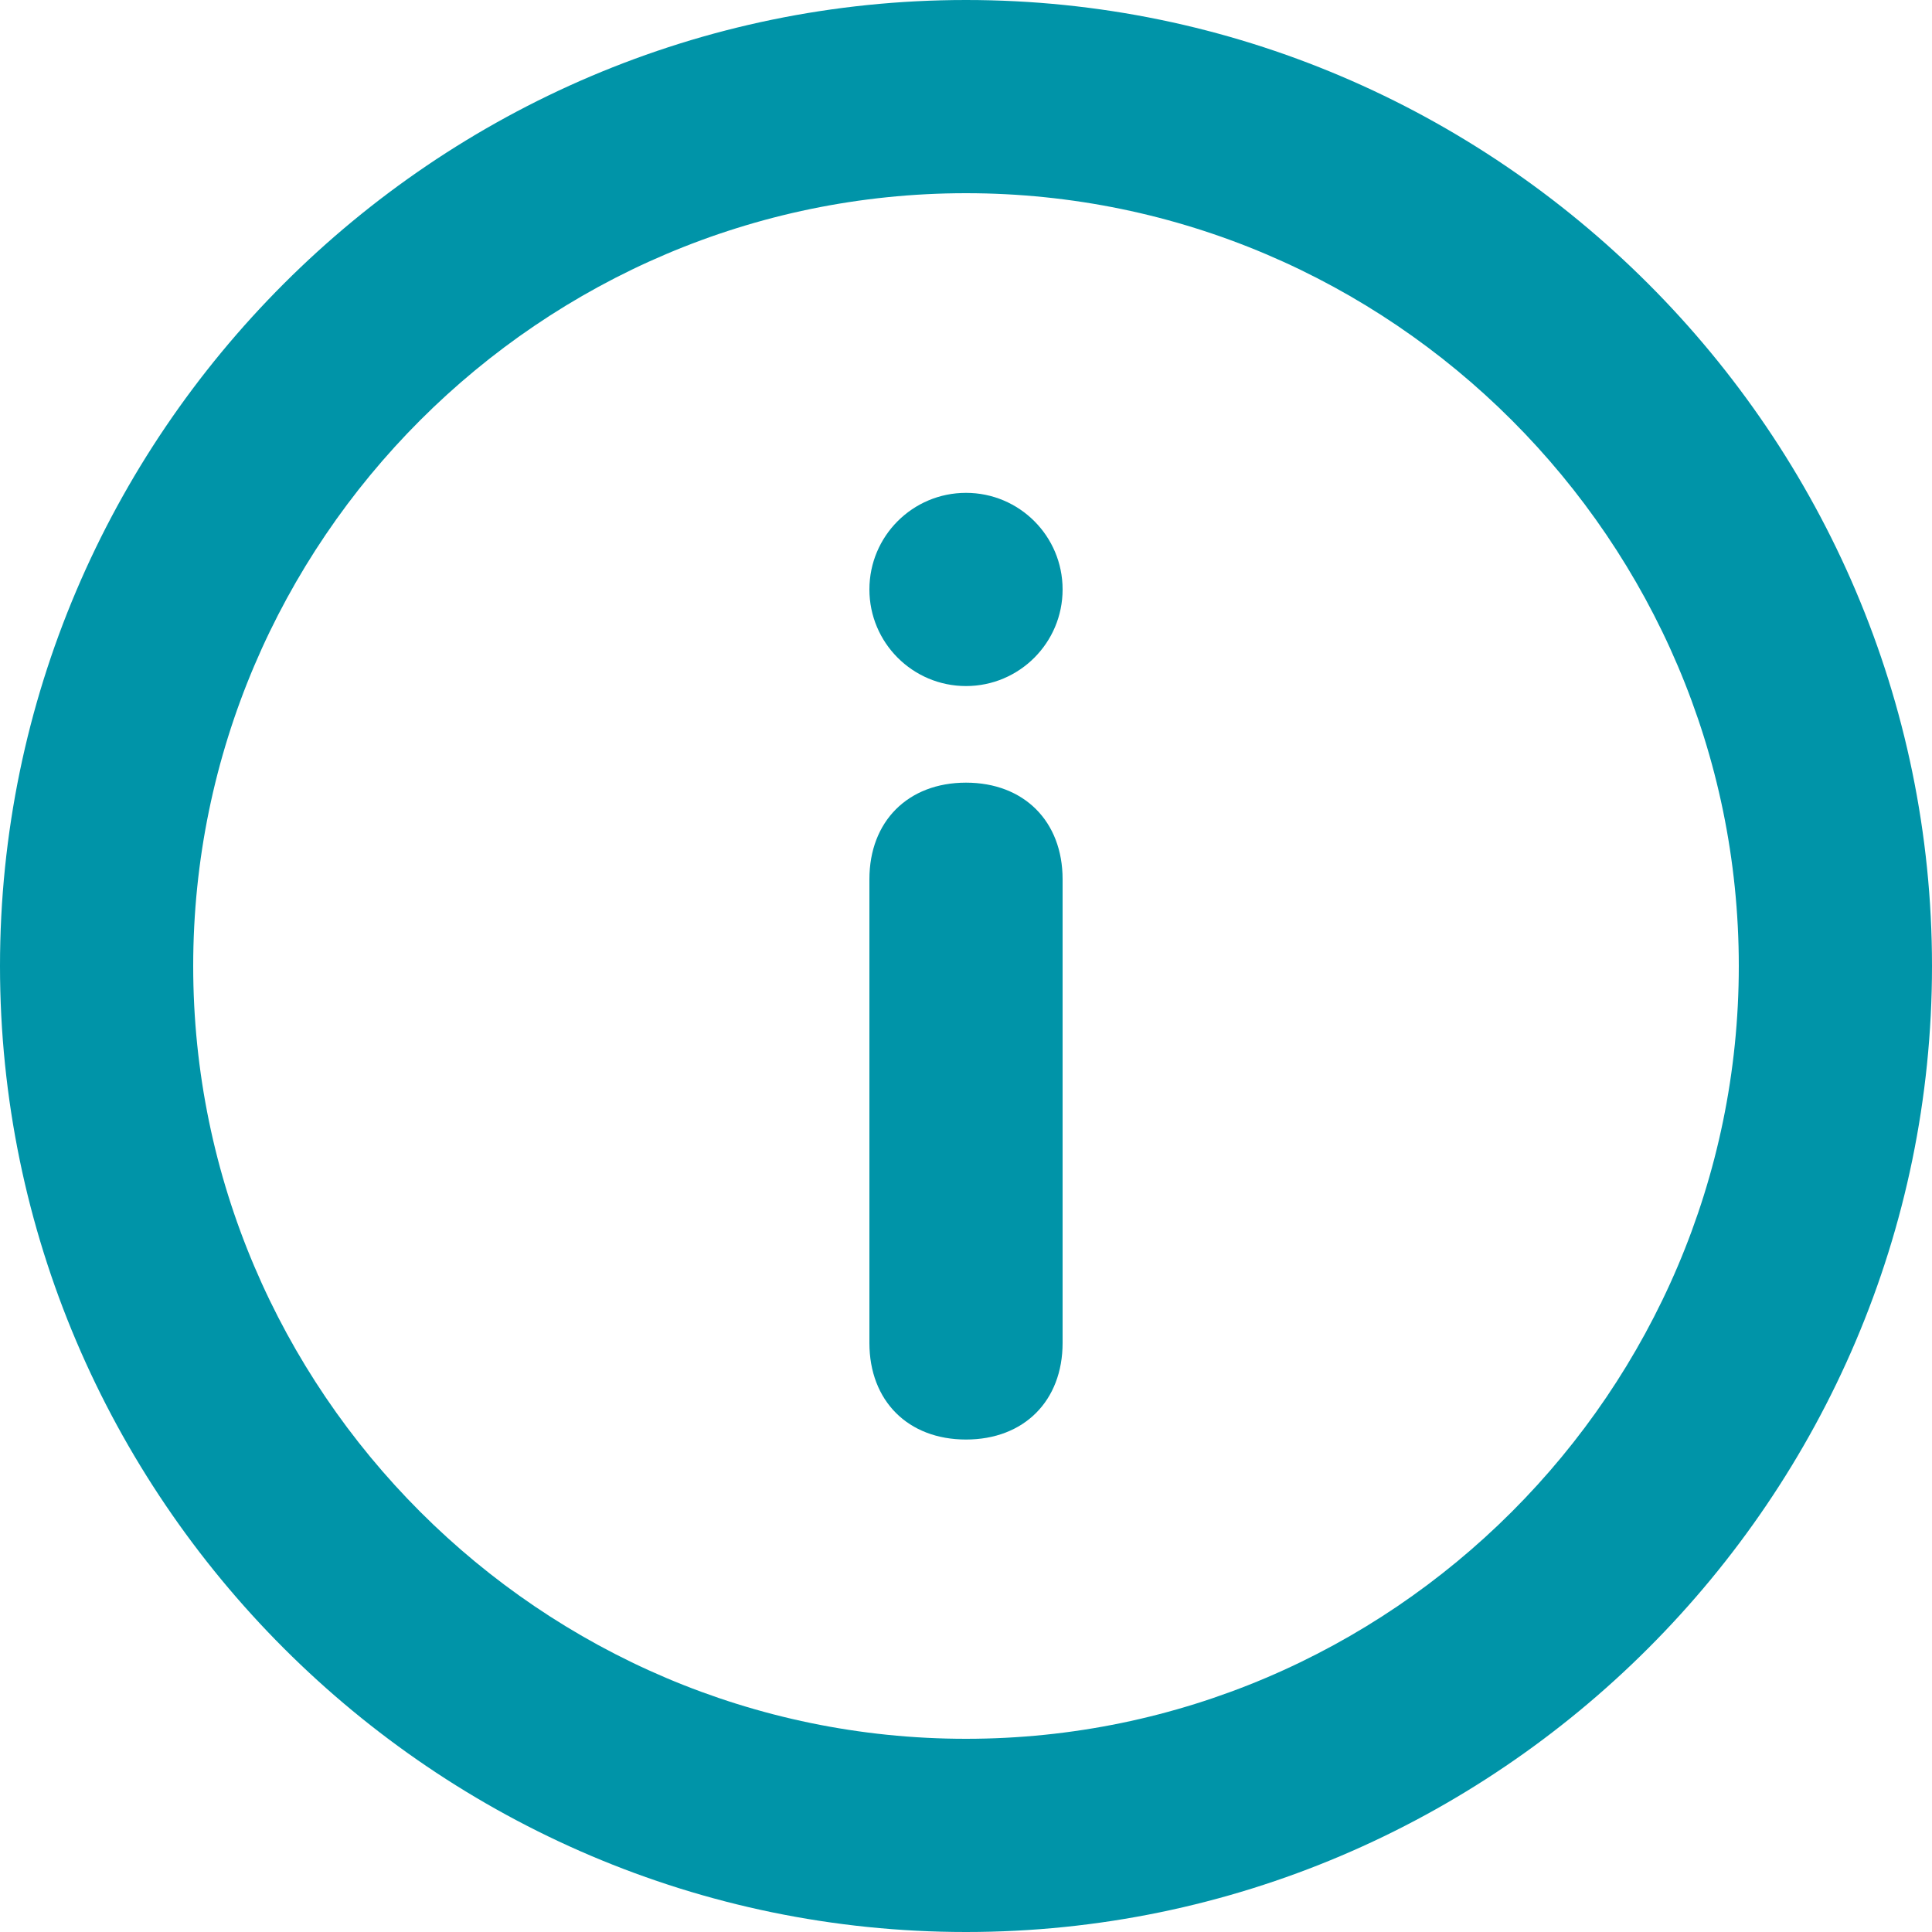
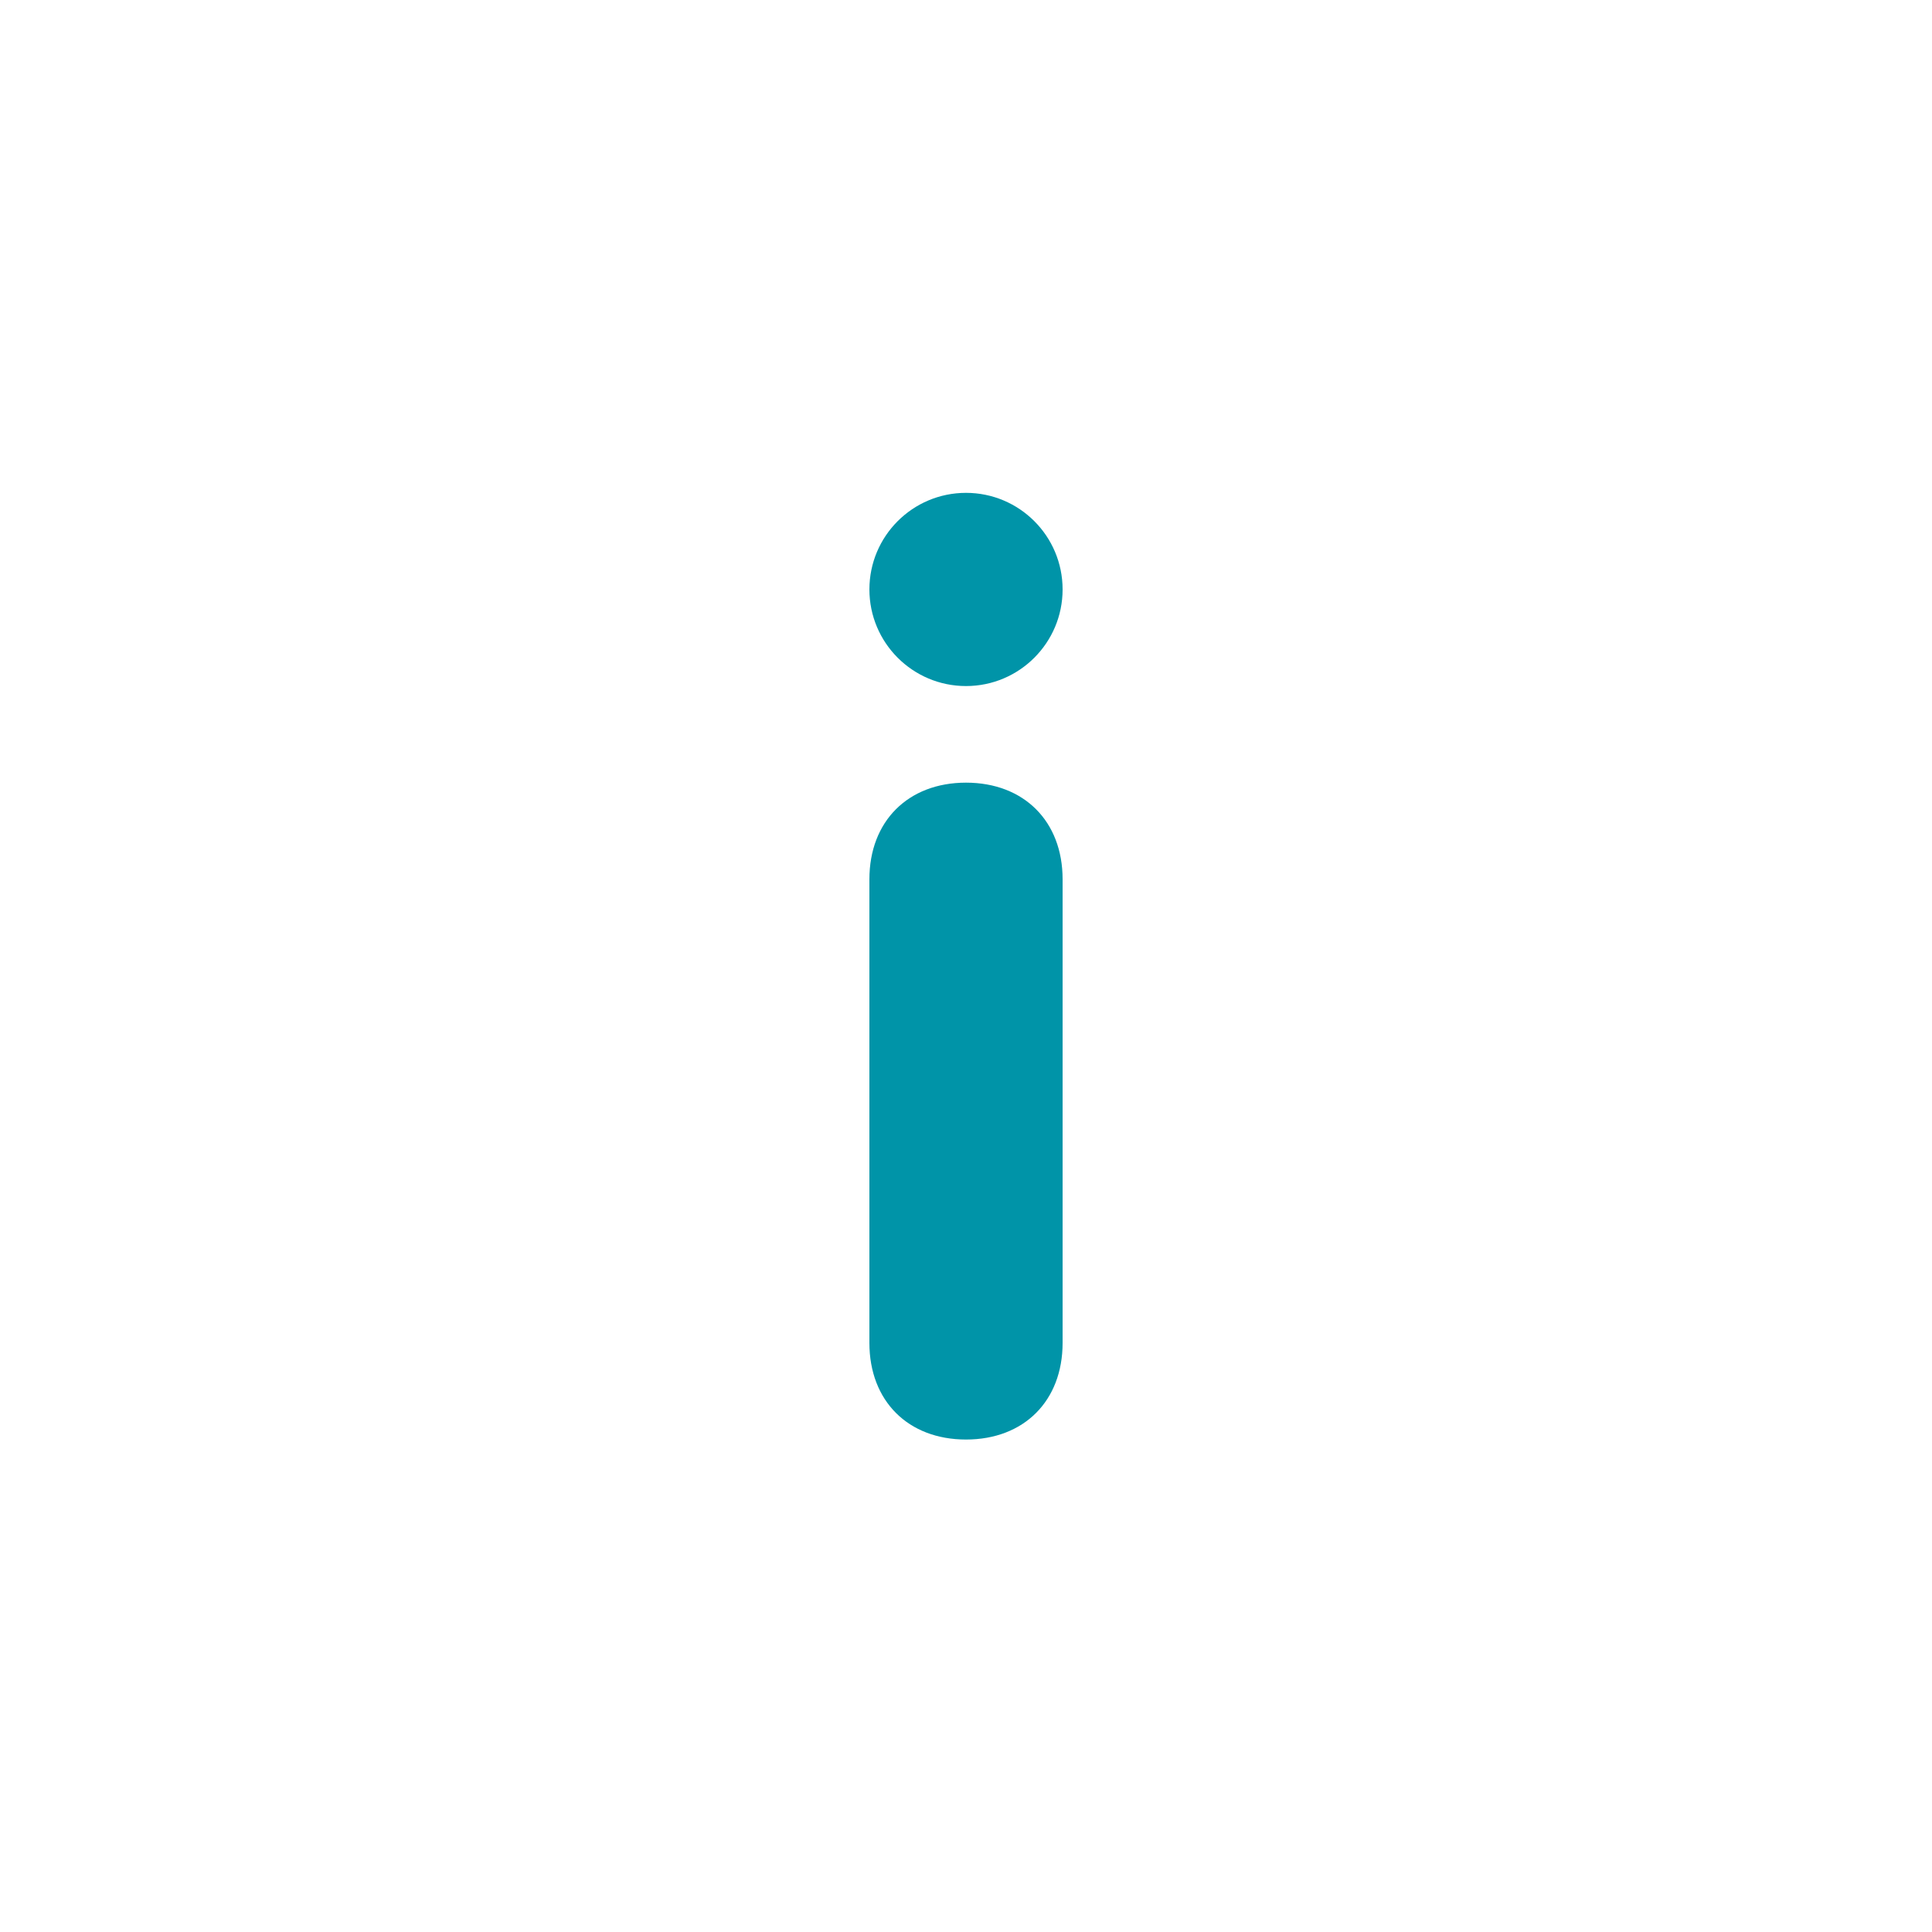
<svg xmlns="http://www.w3.org/2000/svg" width="20.0" height="20.0" preserveAspectRatio="xMinYMin meet" viewBox="0 0 20 20" version="1.0" fill-rule="evenodd">
  <title>...</title>
  <desc>...</desc>
  <g id="group" transform="scale(1,-1) translate(0,-20)" clip="0 0 20 20">
    <g transform="">
      <g transform=" matrix(1,0,0,-1,0,20)">
        <g transform="">
          <path d="M 0 0 L 20 0 L 20 20 L 0 20 Z " style="stroke: none; stroke-linecap: butt; stroke-width: 1; fill: none; fill-rule: evenodd;" />
          <g transform="">
-             <path d="M 10 2 C 14.4 2 18 5.6 18 10 C 18 14.4 14.4 18 10 18 C 5.6 18 2 14.4 2 10 C 2 5.6 5.6 2 10 2 Z M 10 0 C 4.5 0 0 4.5 0 10 C 0 15.5 4.5 20 10 20 C 15.5 20 20 15.5 20 10 C 20 4.5 15.5 0 10 0 Z " style="stroke: none; stroke-linecap: butt; stroke-width: 1; fill: rgb(0%,58%,66%); fill-rule: evenodd;" />
-           </g>
+             </g>
          <g transform="">
            <path d="M 10 14.902 C 9.4 14.902 9 14.502 9 13.902 L 9 9.102 C 9 8.502 9.4 8.102 10 8.102 C 10.6 8.102 11 8.502 11 9.102 L 11 13.902 C 11 14.502 10.6 14.902 10 14.902 Z " style="stroke: none; stroke-linecap: butt; stroke-width: 1; fill: rgb(0%,58%,66%); fill-rule: evenodd;" />
          </g>
          <g transform="">
            <path d="M 10 7.102 C 10.552 7.102 11 6.654 11 6.102 C 11 5.549 10.552 5.102 10 5.102 C 9.448 5.102 9 5.549 9 6.102 C 9 6.654 9.448 7.102 10 7.102 Z " style="stroke: none; stroke-linecap: butt; stroke-width: 1; fill: rgb(0%,58%,66%); fill-rule: evenodd;" />
          </g>
        </g>
      </g>
    </g>
  </g>
</svg>